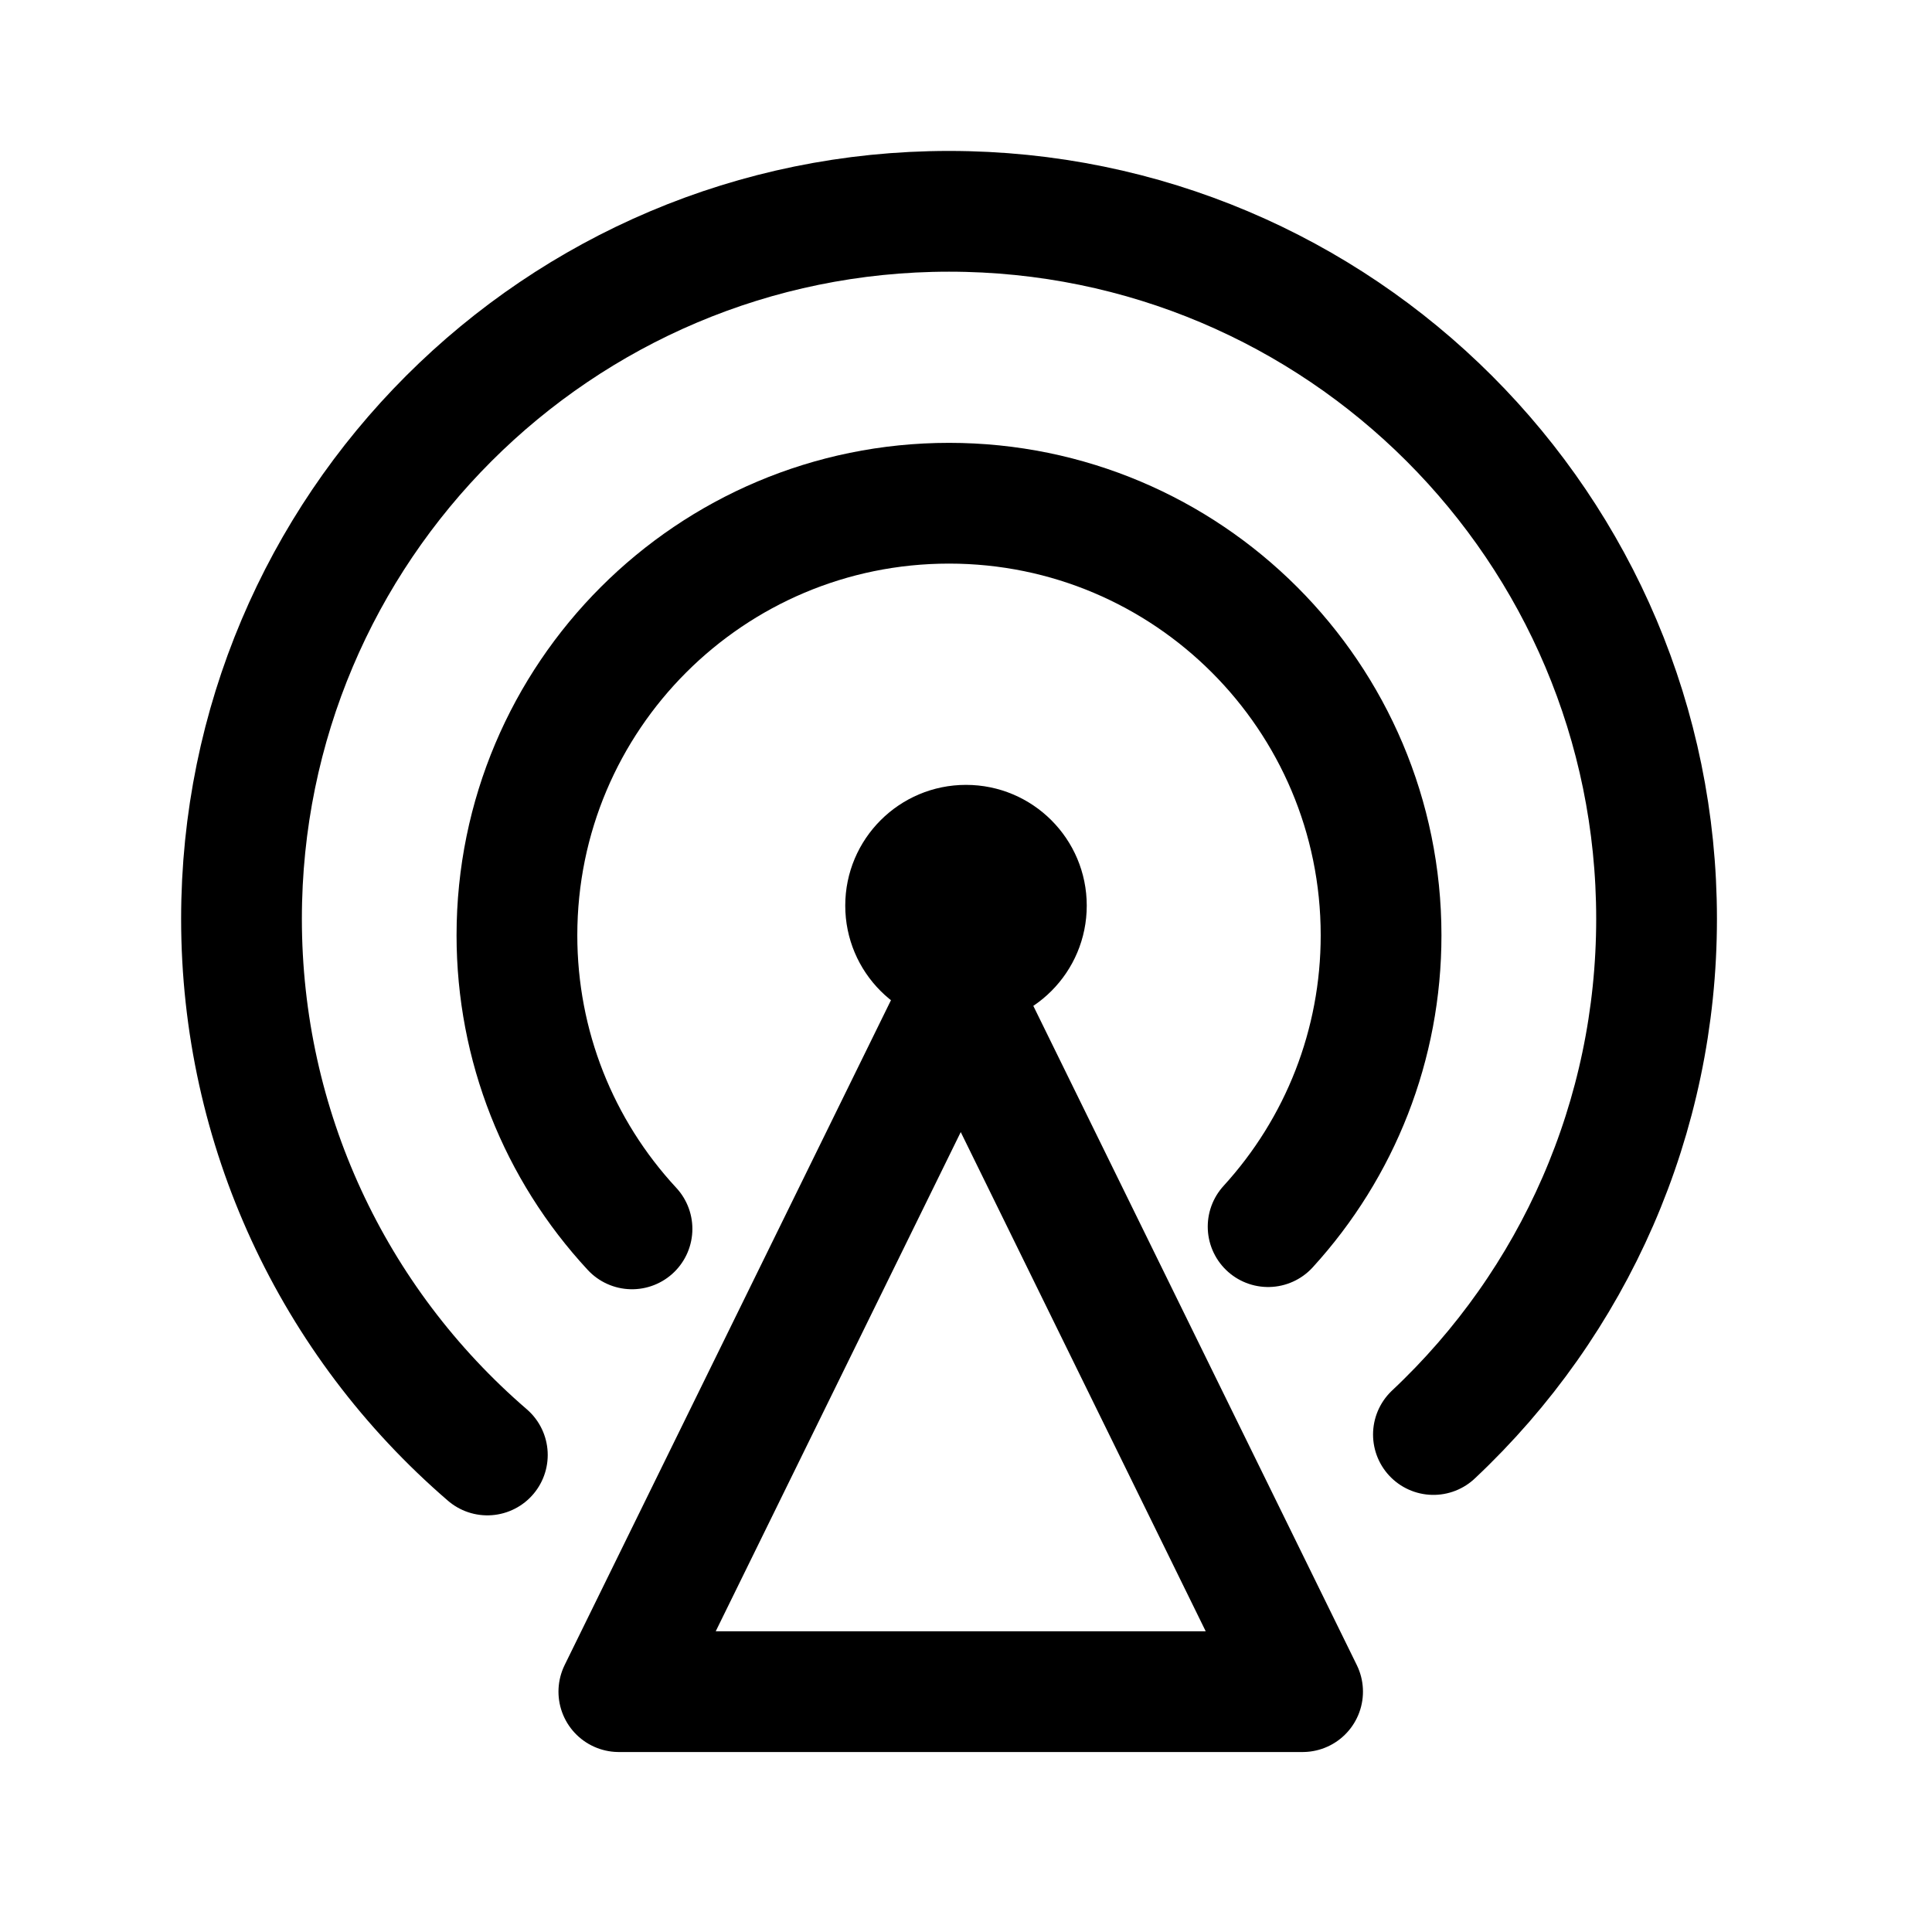
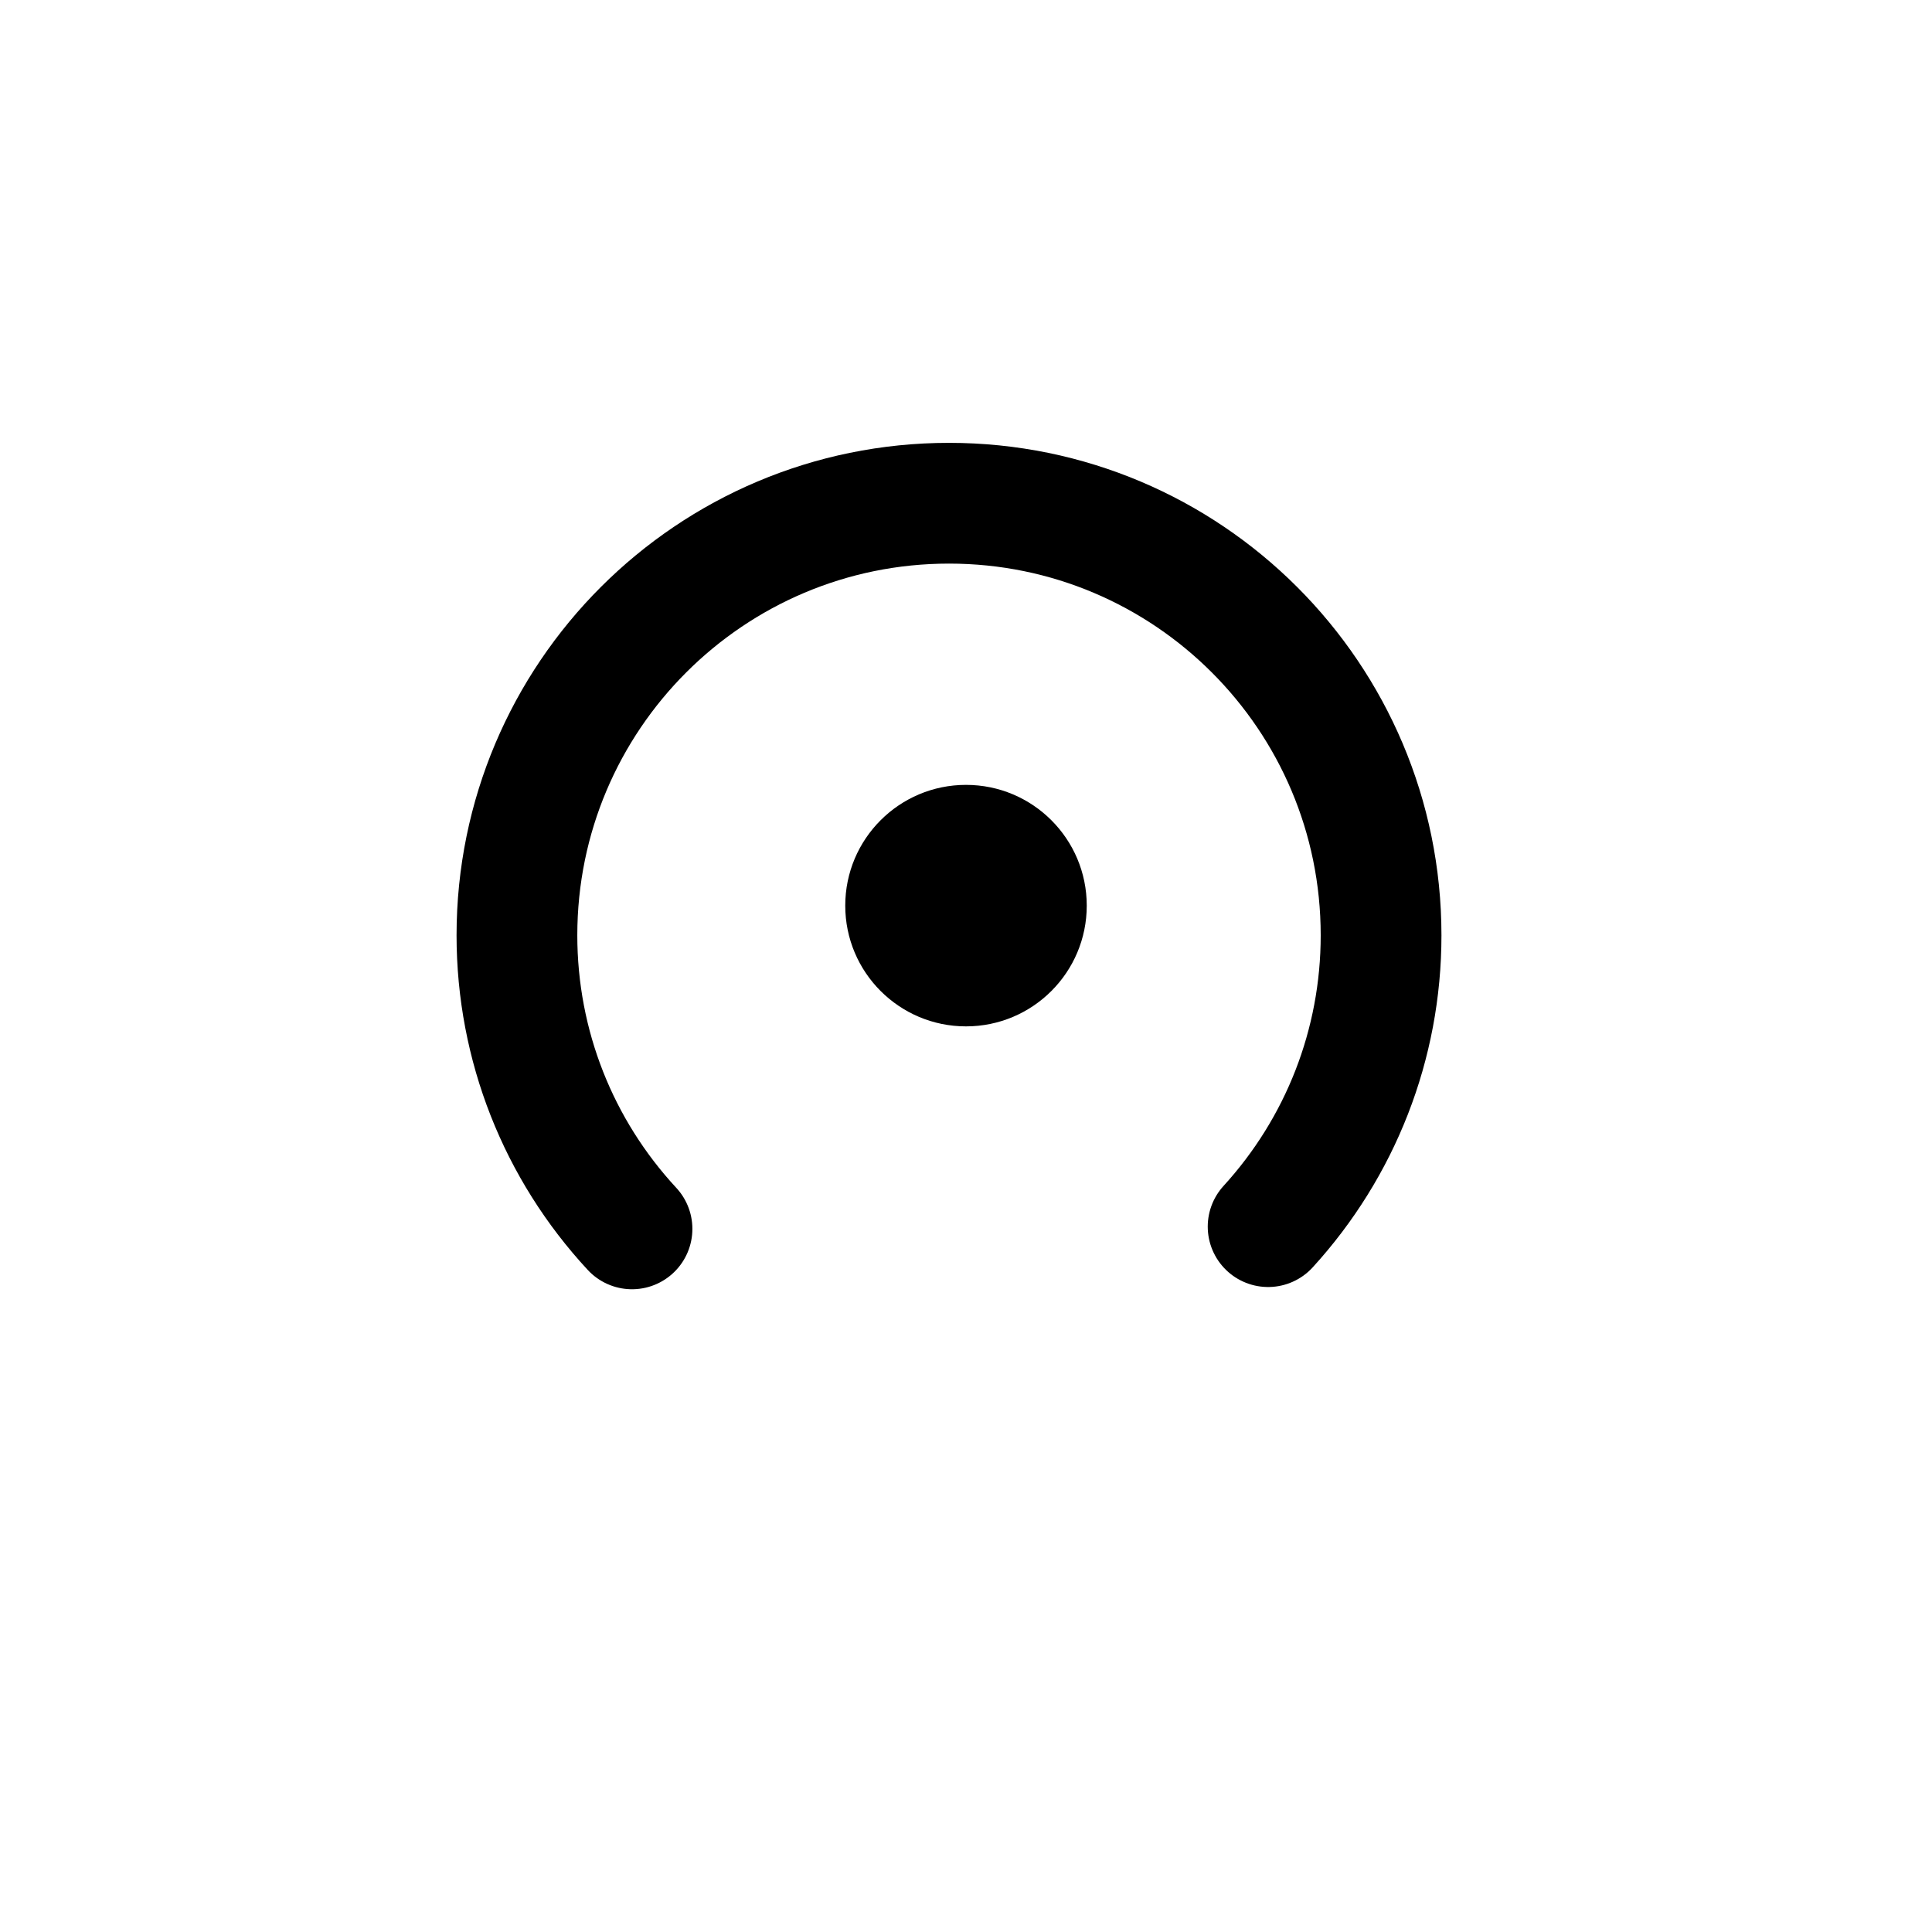
<svg xmlns="http://www.w3.org/2000/svg" width="32px" height="32px" viewBox="0 0 32 32" version="1.1">
  <title>icon/32/通信资源调度</title>
  <desc>Created with Sketch.</desc>
  <g id="icon/32/通信资源调度" stroke="none" stroke-width="1" fill="none" fill-rule="evenodd">
    <rect id="矩形" fill="#C67676" opacity="0" x="0" y="0" width="32" height="32" />
-     <path d="M8.072,24.099 C5.505,21.887 4,18.674 4,15.219 C4,8.747 9.247,3.5 15.719,3.5 C22.191,3.5 27.438,8.747 27.438,15.219 C27.438,18.502 26.078,21.566 23.742,23.76" id="路径" stroke="#000000" stroke-width="2" stroke-linecap="round" stroke-linejoin="round" fill-rule="nonzero" />
    <path d="M10.468,20.354 C9.251,19.041 8.562,17.319 8.562,15.492 C8.562,11.539 11.766,8.335 15.719,8.335 C19.671,8.335 22.875,11.539 22.875,15.492 C22.875,17.301 22.2,19.007 21.004,20.317" id="路径" stroke="#000000" stroke-width="2" stroke-linecap="round" stroke-linejoin="round" fill-rule="nonzero" />
-     <polygon id="路径" stroke="#000000" stroke-width="2" stroke-linejoin="round" fill-rule="nonzero" points="15.913 16.481 21.575 28.019 10.25 28.019" />
    <circle id="椭圆形" fill="#000000" cx="16" cy="15" r="2" />
  </g>
</svg>